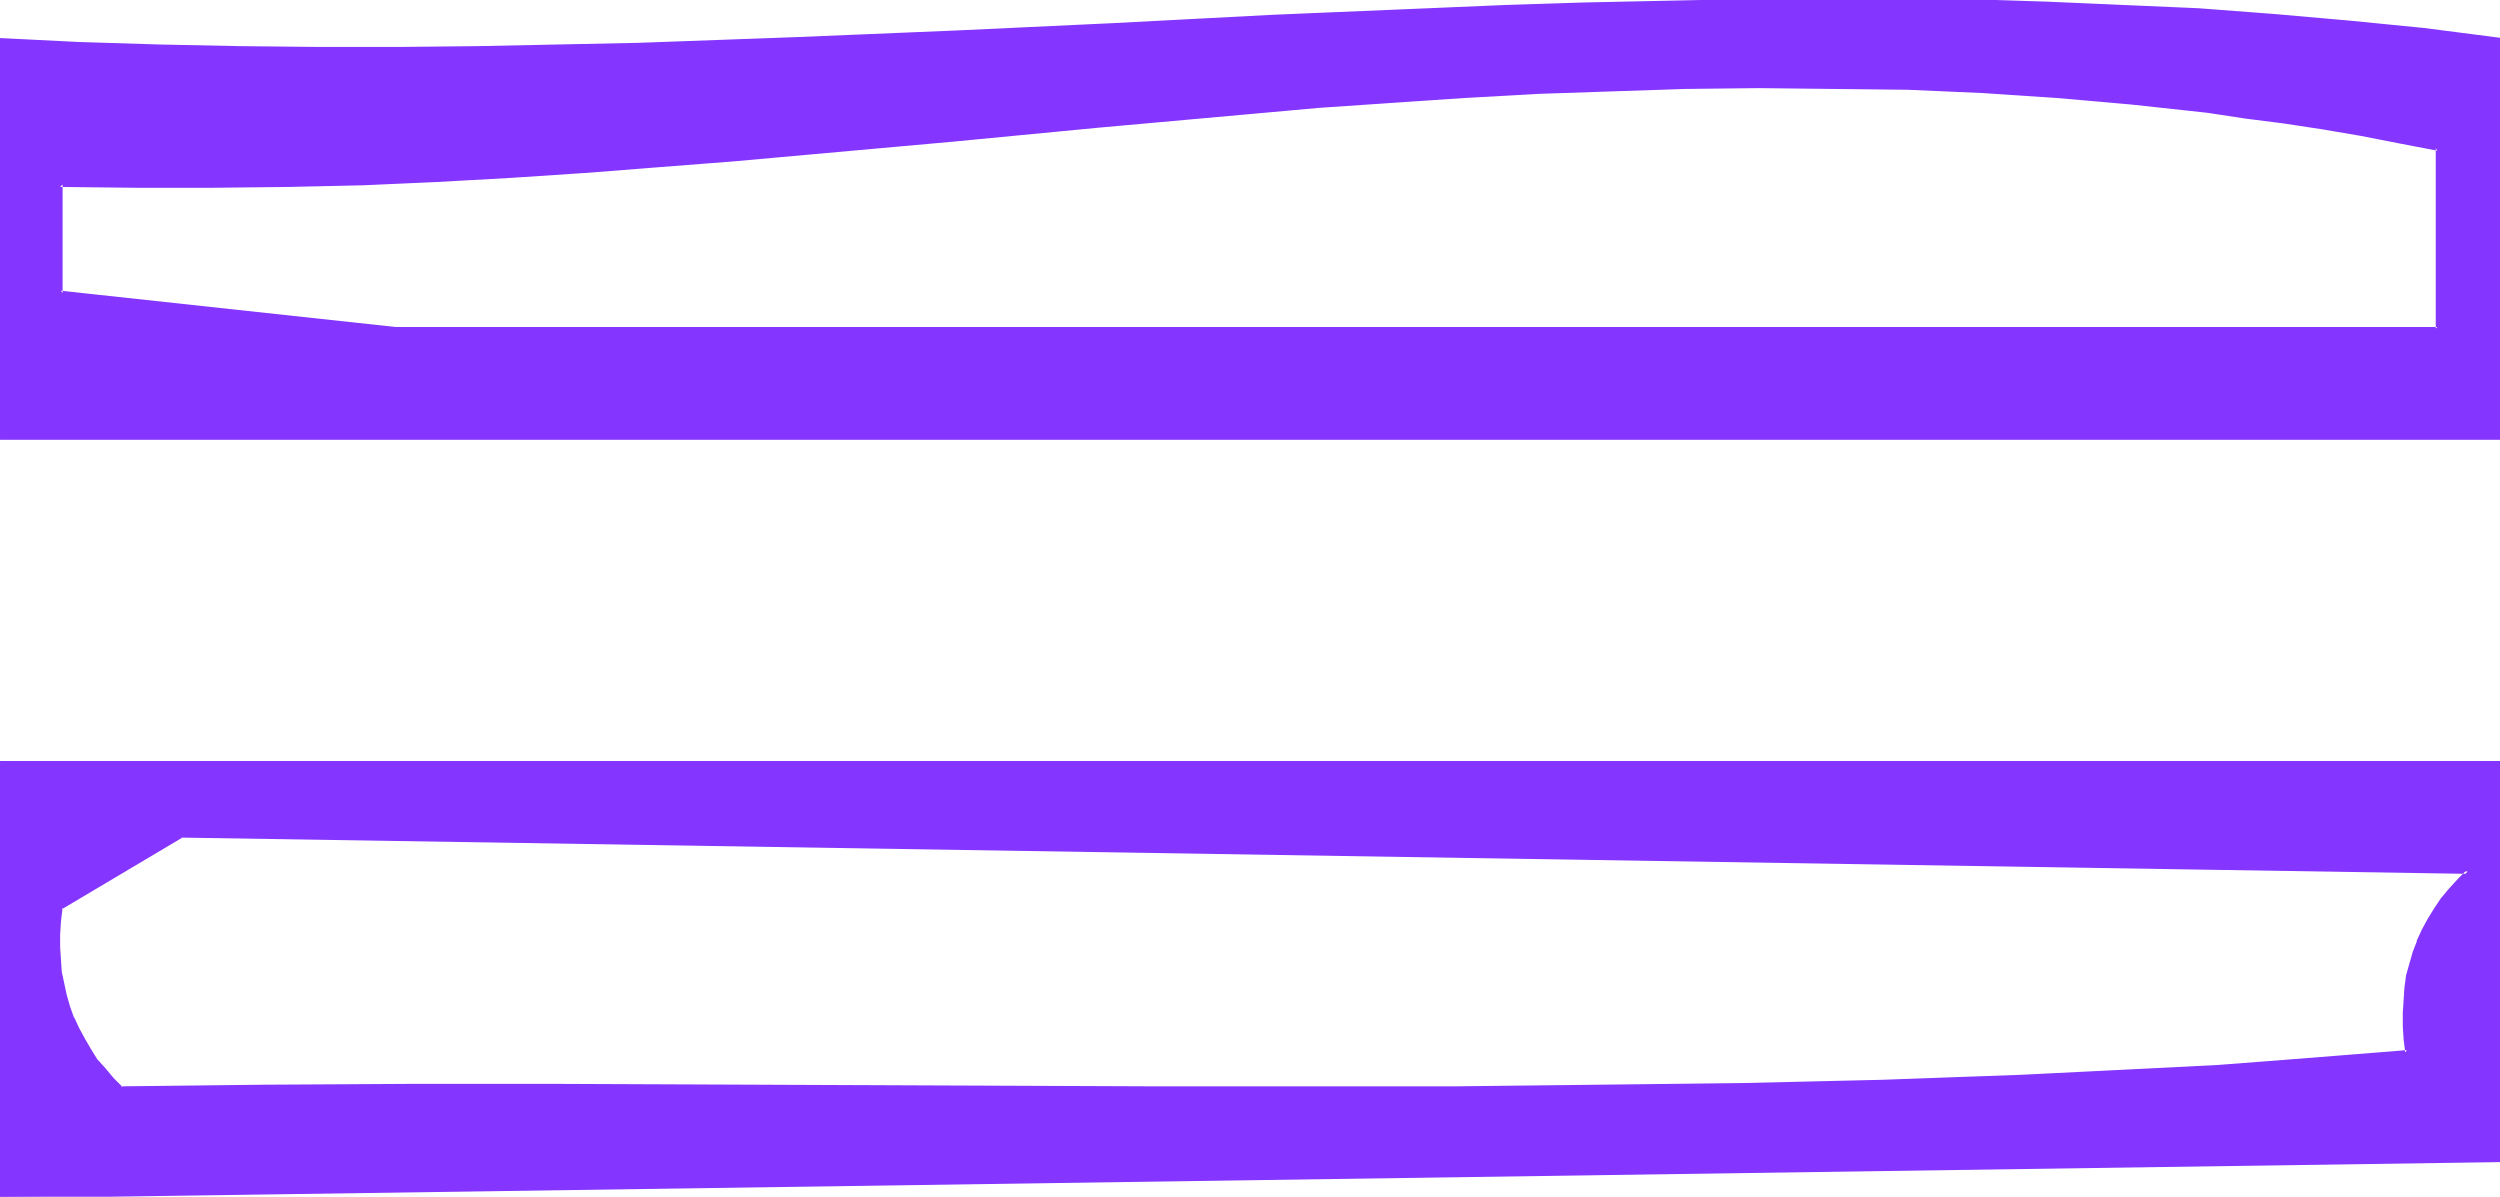
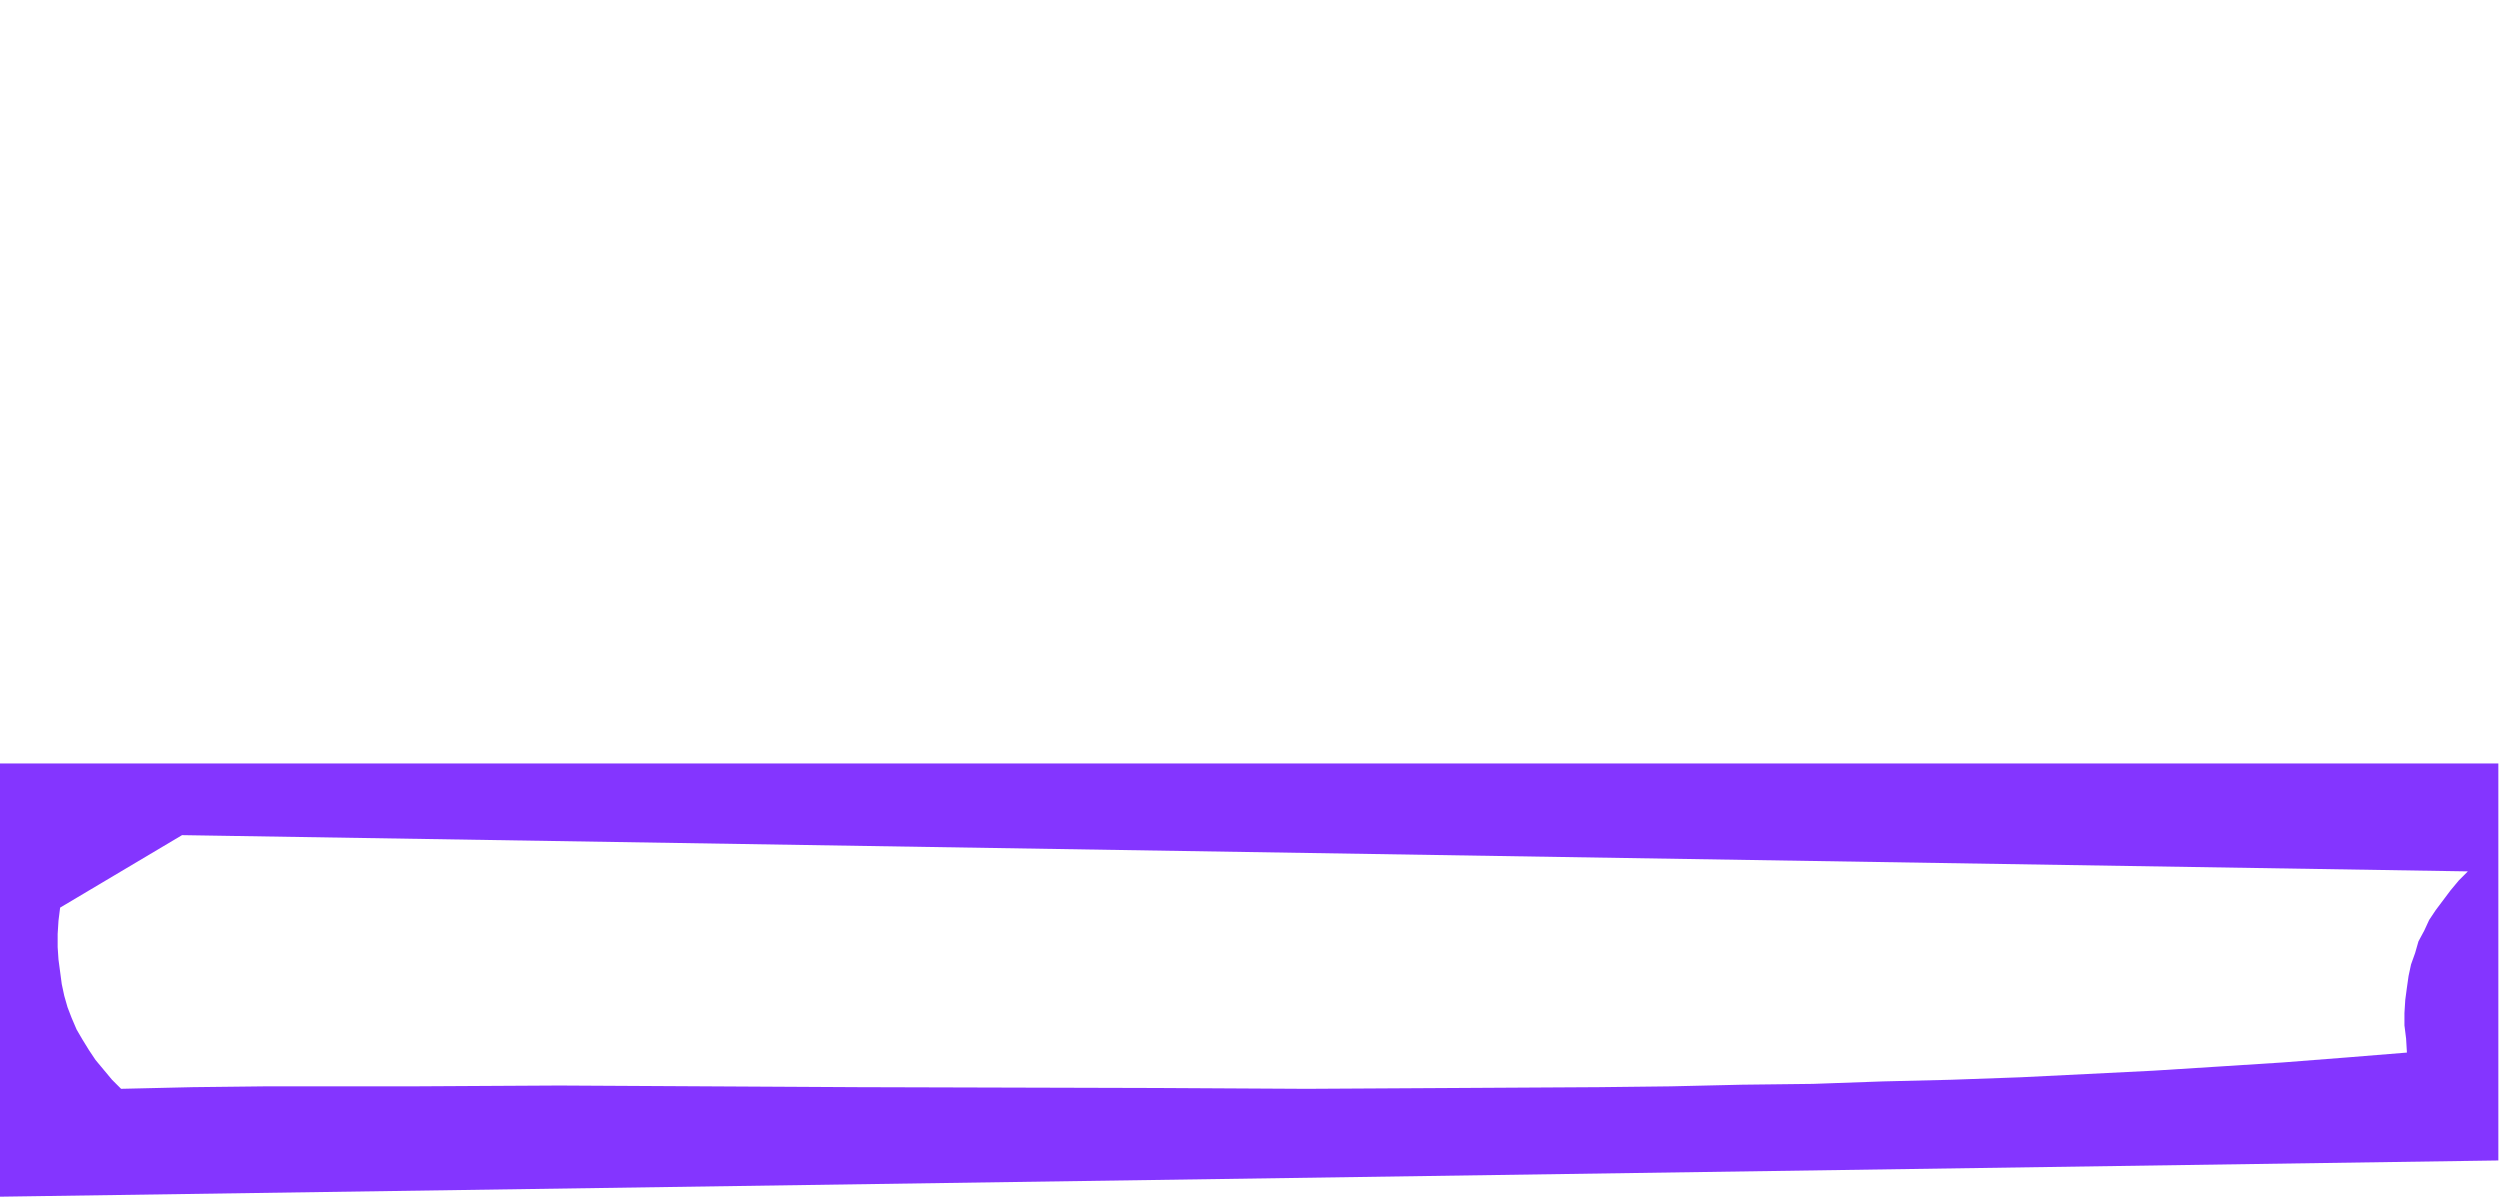
<svg xmlns="http://www.w3.org/2000/svg" fill-rule="evenodd" height="234.772" preserveAspectRatio="none" stroke-linecap="round" viewBox="0 0 3035 1453" width="490.455">
  <style>.brush1{fill:#8435ff}.pen1{stroke:none}</style>
  <path class="pen1 brush1" d="m73 1102 148-88 2775 44-11 11-10 12-9 12-9 12-8 12-6 13-7 13-4 14-5 14-3 14-2 14-2 15-1 16v15l2 16 1 17-74 6-77 6-78 5-79 5-80 4-81 4-84 3-83 2-85 3-86 1-87 2-87 1-176 1-179 1-181-1-363-1-182-1-181-1-180 1H322l-88 1-87 2-11-11-10-12-10-12-8-12-8-13-7-12-6-14-5-13-4-14-3-14-2-15-2-15-1-15v-16l1-16 2-16zm-74 351 3034-44V927H-1v526z" />
-   <path class="pen1 brush1" d="m76 1102-1 2 148-88-2 1 2775 44-1-5-11 11-11 12-10 12-8 12-8 13-7 13-6 13v1l-5 13-4 14-4 14-2 15-1 15-1 16v16l1 16 2 16 2-3-75 6-76 6-78 6-79 4-80 4-81 4-84 3-83 3-85 2-86 2-87 1-87 1-176 2h-360l-726-3H499l-177 1-175 2 2 1-11-11-10-12-10-11-8-13-7-12-7-13-6-13v1l-5-14-4-14-3-14-3-14-1-15-1-15v-16 1l1-16 2-17-5-1-2 17-1 16v31l2 16 2 14 4 15 4 13 5 14 6 14 7 13 8 12 8 13 10 11v1l10 11 12 12 176-2 177-1h180l726 3h360l176-2 87-1 87-1 86-2 85-2 83-3 84-3 81-3 80-4 79-5 78-5h1l76-6 77-7-2-19-1-16v-15l1-16v1l1-15 3-15 3-14 4-14 5-13v1l6-14 7-13v1l7-13 9-12 9-12v1l10-12 15-15-2781-45-150 90 5 1z" />
-   <path class="pen1 brush1" d="m-3 1455 3038-44V924H-3v531l5-2V927l-3 2h3034l-2-2v482l2-2-3034 43 3 3-5 2zM2959 399H480L73 356V224l93 2h91l92-1 91-3 90-4 90-5 90-6 90-7 90-7 89-8 178-16 177-17 178-16 88-7 89-7 89-5 89-5 89-4 90-3 89-1 91 1 90 2 91 4 90 6 46 3 46 5 46 4 46 6 46 6 46 6 46 8 47 8 47 8 46 9v219zM-1 48v483h3034V48l-90-11-91-9-91-8-92-7-92-5-92-4-93-2-93-1h-93l-94 1-94 2-95 2-94 3-95 4-190 8-191 9-192 10-193 8-96 3-97 4-97 2-97 2-97 1h-97l-97-1-97-2-97-4-97-5z" />
-   <path class="pen1 brush1" d="m2957 399 2-2H480L74 353l2 3V224l-3 3 93 1h91l92-1 91-2 90-4 90-5 90-6h1l89-7 90-7 89-8 178-16 177-17 178-16 89-8 88-6 89-6 89-5 89-3 90-3 89-1 91 1 90 1 91 4 90 6 46 4 45 4 46 5 46 5 46 7 47 6 46 7 47 8 46 9 47 9-2-3v219l5 3V178l-49-9-47-9-46-8-47-7-46-7-46-6-46-6-46-4-45-4-46-4h-1l-90-6-91-4-90-2-91-1-89 2-90 2-89 4-89 5-89 6-89 6-89 8-177 15-178 17-178 17-89 8-89 7-90 7-90 6-90 5-90 3-91 3-92 1h-91l-95-2v137l409 44h2482l-5-3z" />
-   <path class="pen1 brush1" d="m-4 46 1 488h3038l1-488-93-12-91-9-91-8-92-7-92-4-92-4-93-3-93-1h-93l-94 1-94 2-95 2-94 3-95 4-190 8-191 10-192 9-193 8-193 7-97 2-97 2-97 1h-97l-97-1-97-2-97-3-100-5 3 5 97 5 97 3 97 3h291l97-2 97-3 193-6 193-9 192-9 191-9 190-9 95-3 94-3 95-3 94-2h187l93 1 93 2 92 4 92 5 92 6h-1l92 8 91 10 90 11-2-3v483l2-2H-1l3 2V48l-3 3-3-5z" />
</svg>